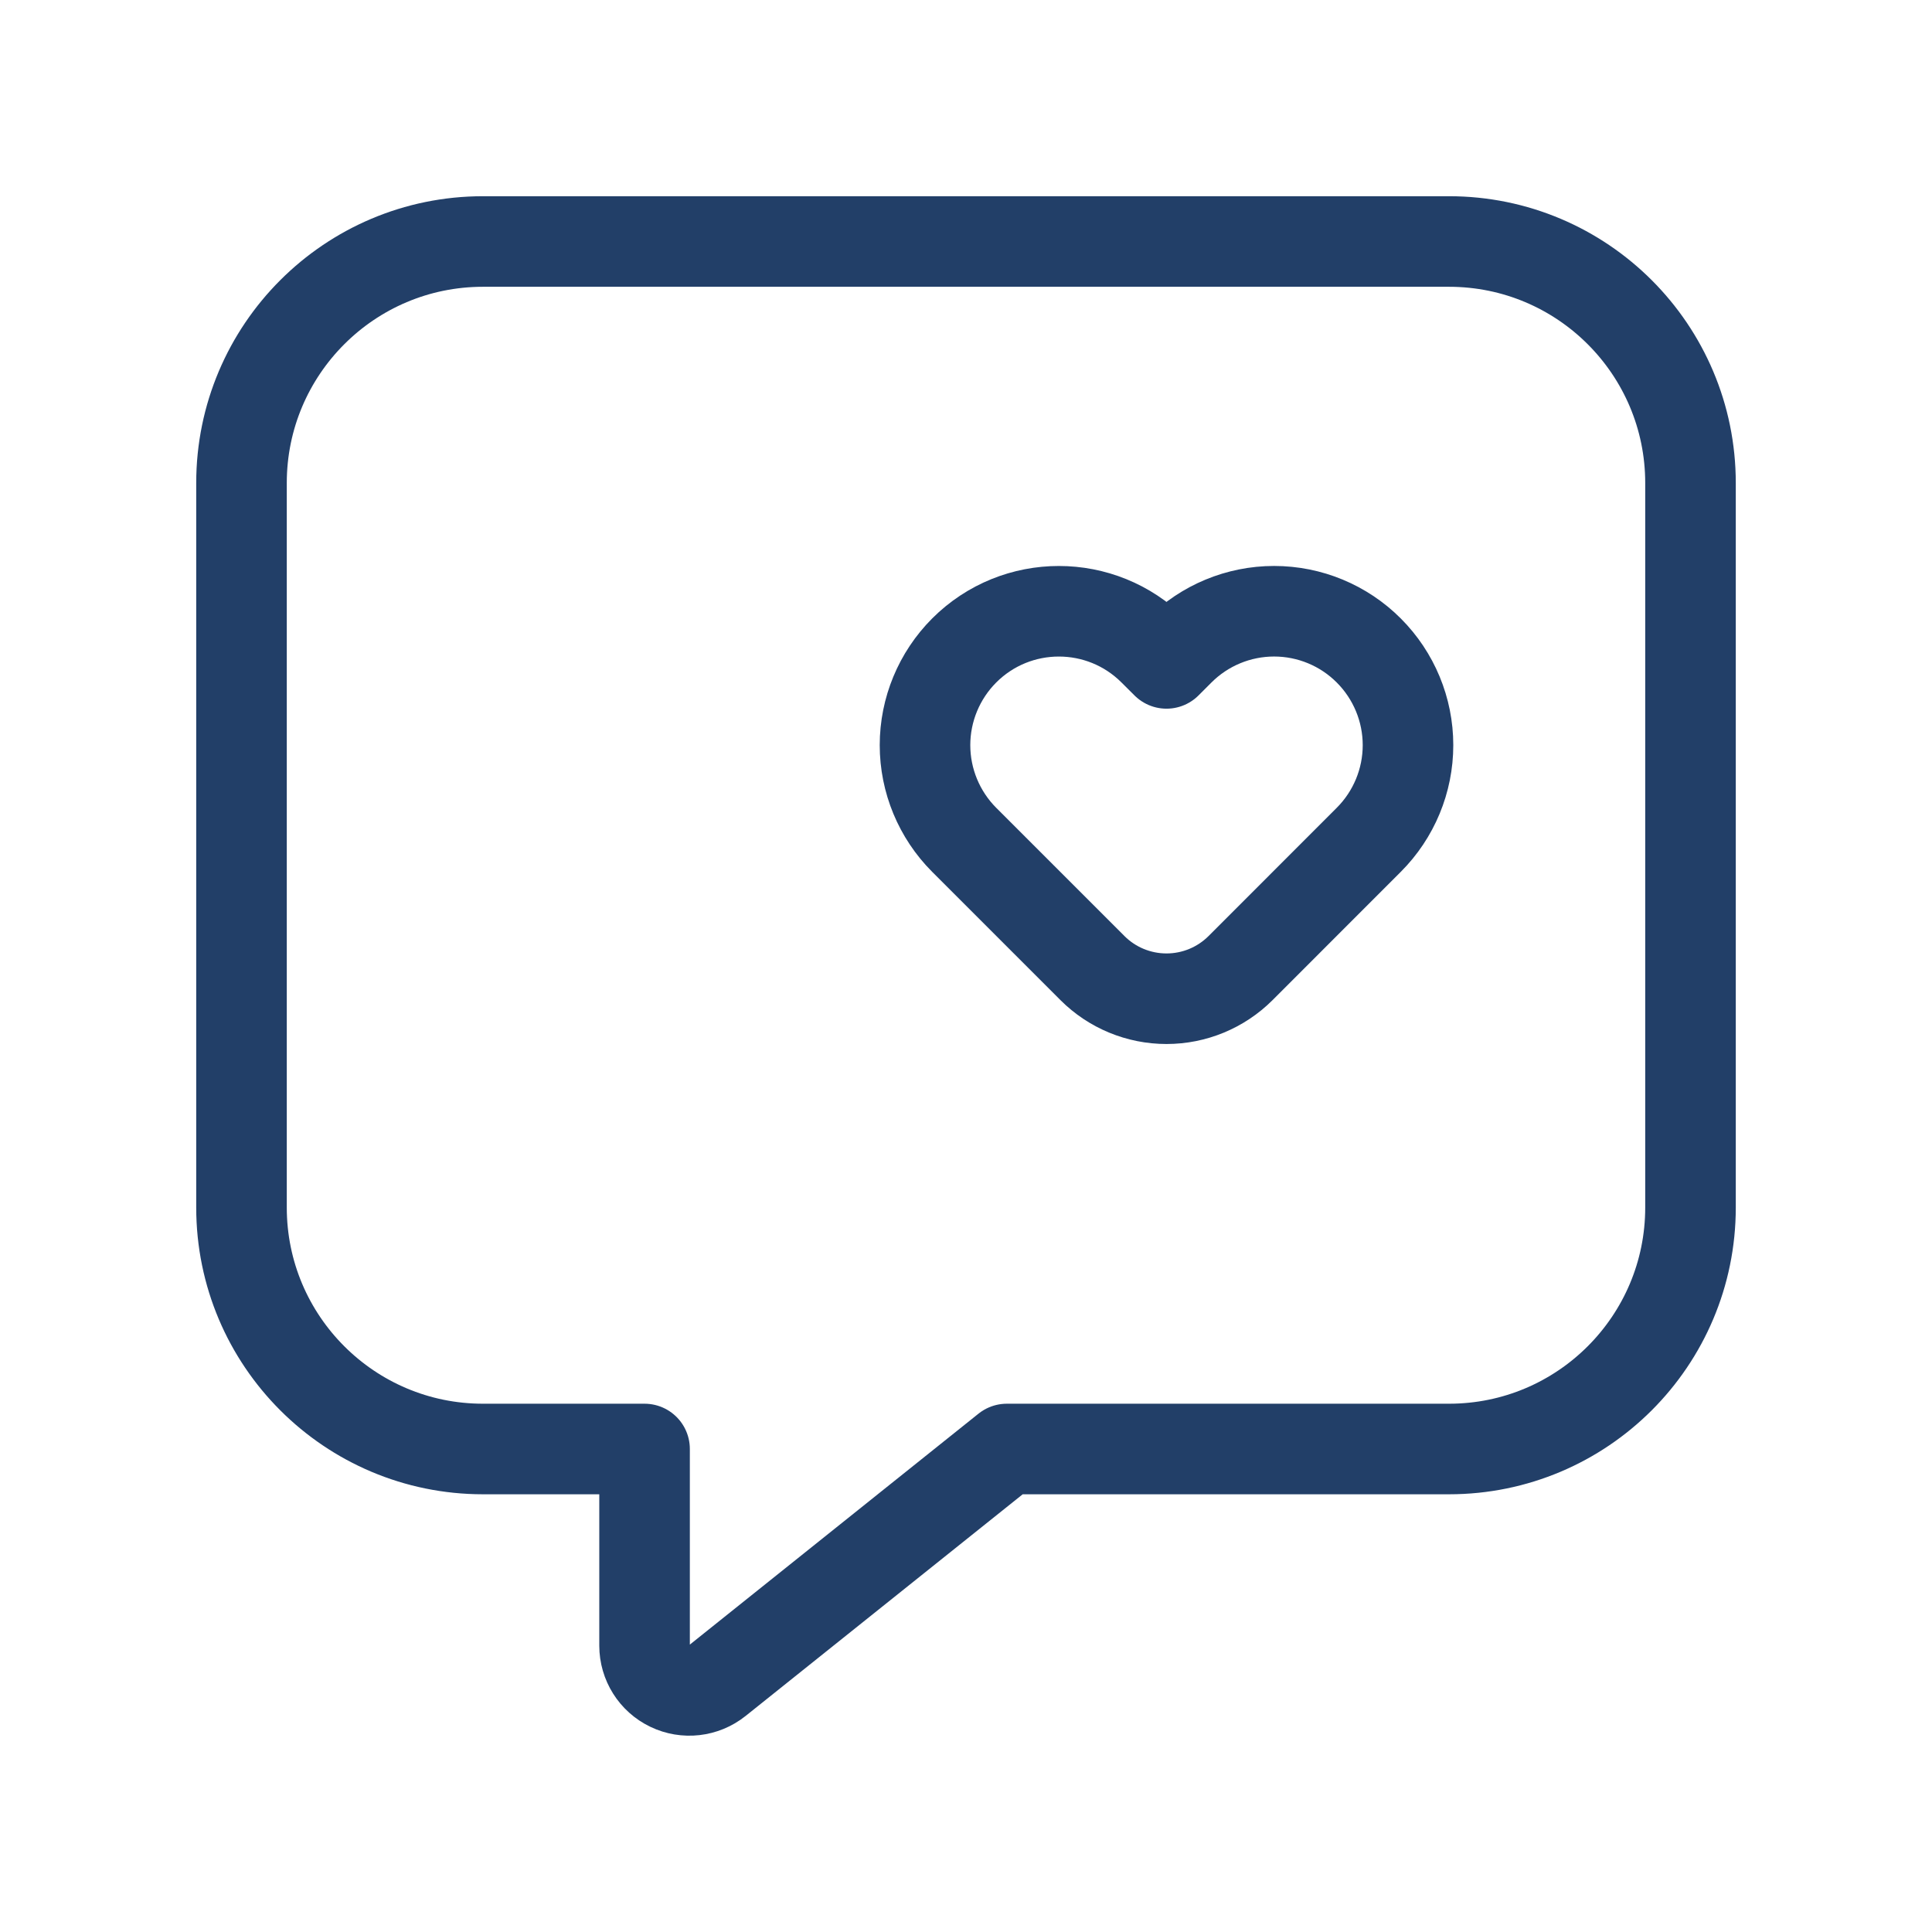
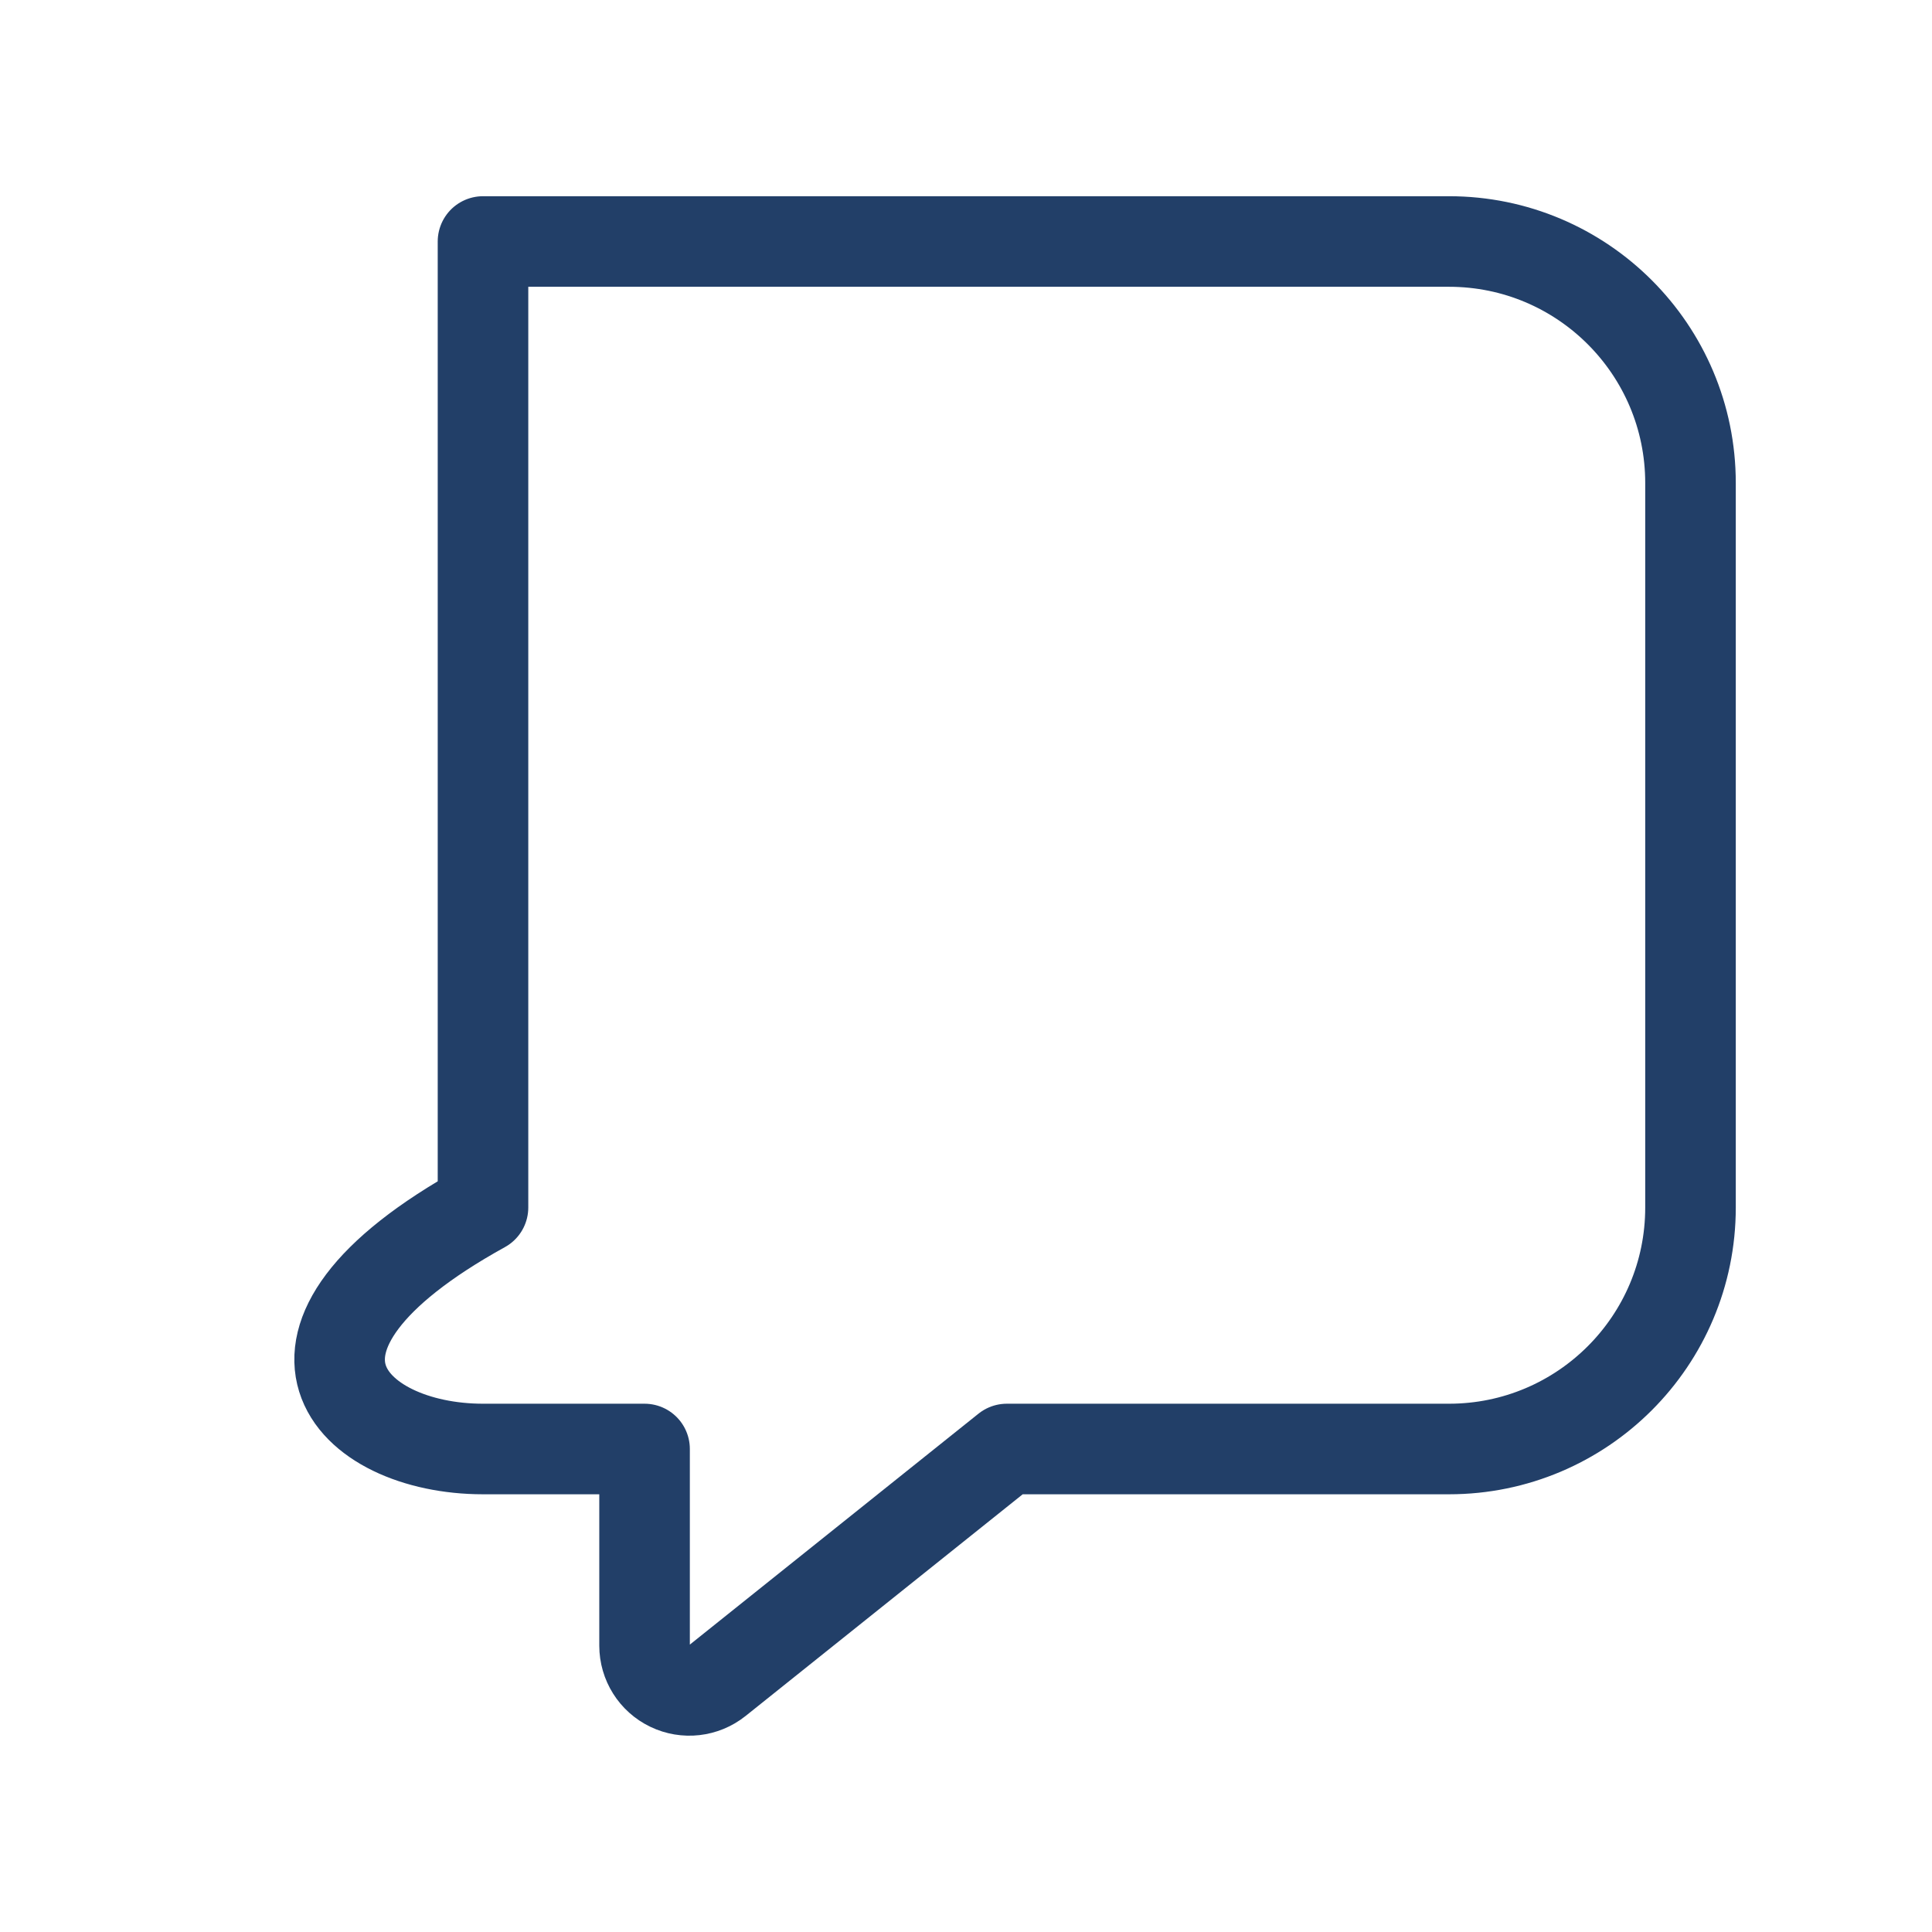
<svg xmlns="http://www.w3.org/2000/svg" width="32" height="32" viewBox="0 0 32 32" fill="none">
-   <path fill-rule="evenodd" clip-rule="evenodd" d="M22.671 10.774V10.774C23.087 11.19 23.321 11.754 23.321 12.342C23.321 12.93 23.087 13.494 22.671 13.91L20.547 16.035C20.221 16.36 19.781 16.542 19.321 16.542C18.861 16.542 18.42 16.36 18.095 16.035L15.97 13.91C15.555 13.494 15.321 12.93 15.321 12.342C15.321 11.754 15.555 11.19 15.97 10.774V10.774C16.836 9.908 18.24 9.908 19.106 10.774L19.321 10.988L19.535 10.774C19.951 10.358 20.515 10.124 21.103 10.124C21.692 10.124 22.256 10.358 22.671 10.774V10.774Z" stroke="#223F68" stroke-width="1.5" stroke-linecap="round" stroke-linejoin="round" />
-   <path fill-rule="evenodd" clip-rule="evenodd" d="M16.676 24H24C26.209 24 28 22.209 28 20V8C28 5.791 26.209 4 24 4H8C5.791 4 4 5.791 4 8V20C4 22.209 5.791 24 8 24H10.676V27.257C10.676 27.542 10.839 27.802 11.096 27.925C11.353 28.049 11.658 28.014 11.881 27.836L16.676 24Z" stroke="#223F68" stroke-width="1.5" stroke-linecap="round" stroke-linejoin="round" />
+   <path fill-rule="evenodd" clip-rule="evenodd" d="M16.676 24H24C26.209 24 28 22.209 28 20V8C28 5.791 26.209 4 24 4H8V20C4 22.209 5.791 24 8 24H10.676V27.257C10.676 27.542 10.839 27.802 11.096 27.925C11.353 28.049 11.658 28.014 11.881 27.836L16.676 24Z" stroke="#223F68" stroke-width="1.5" stroke-linecap="round" stroke-linejoin="round" />
</svg>